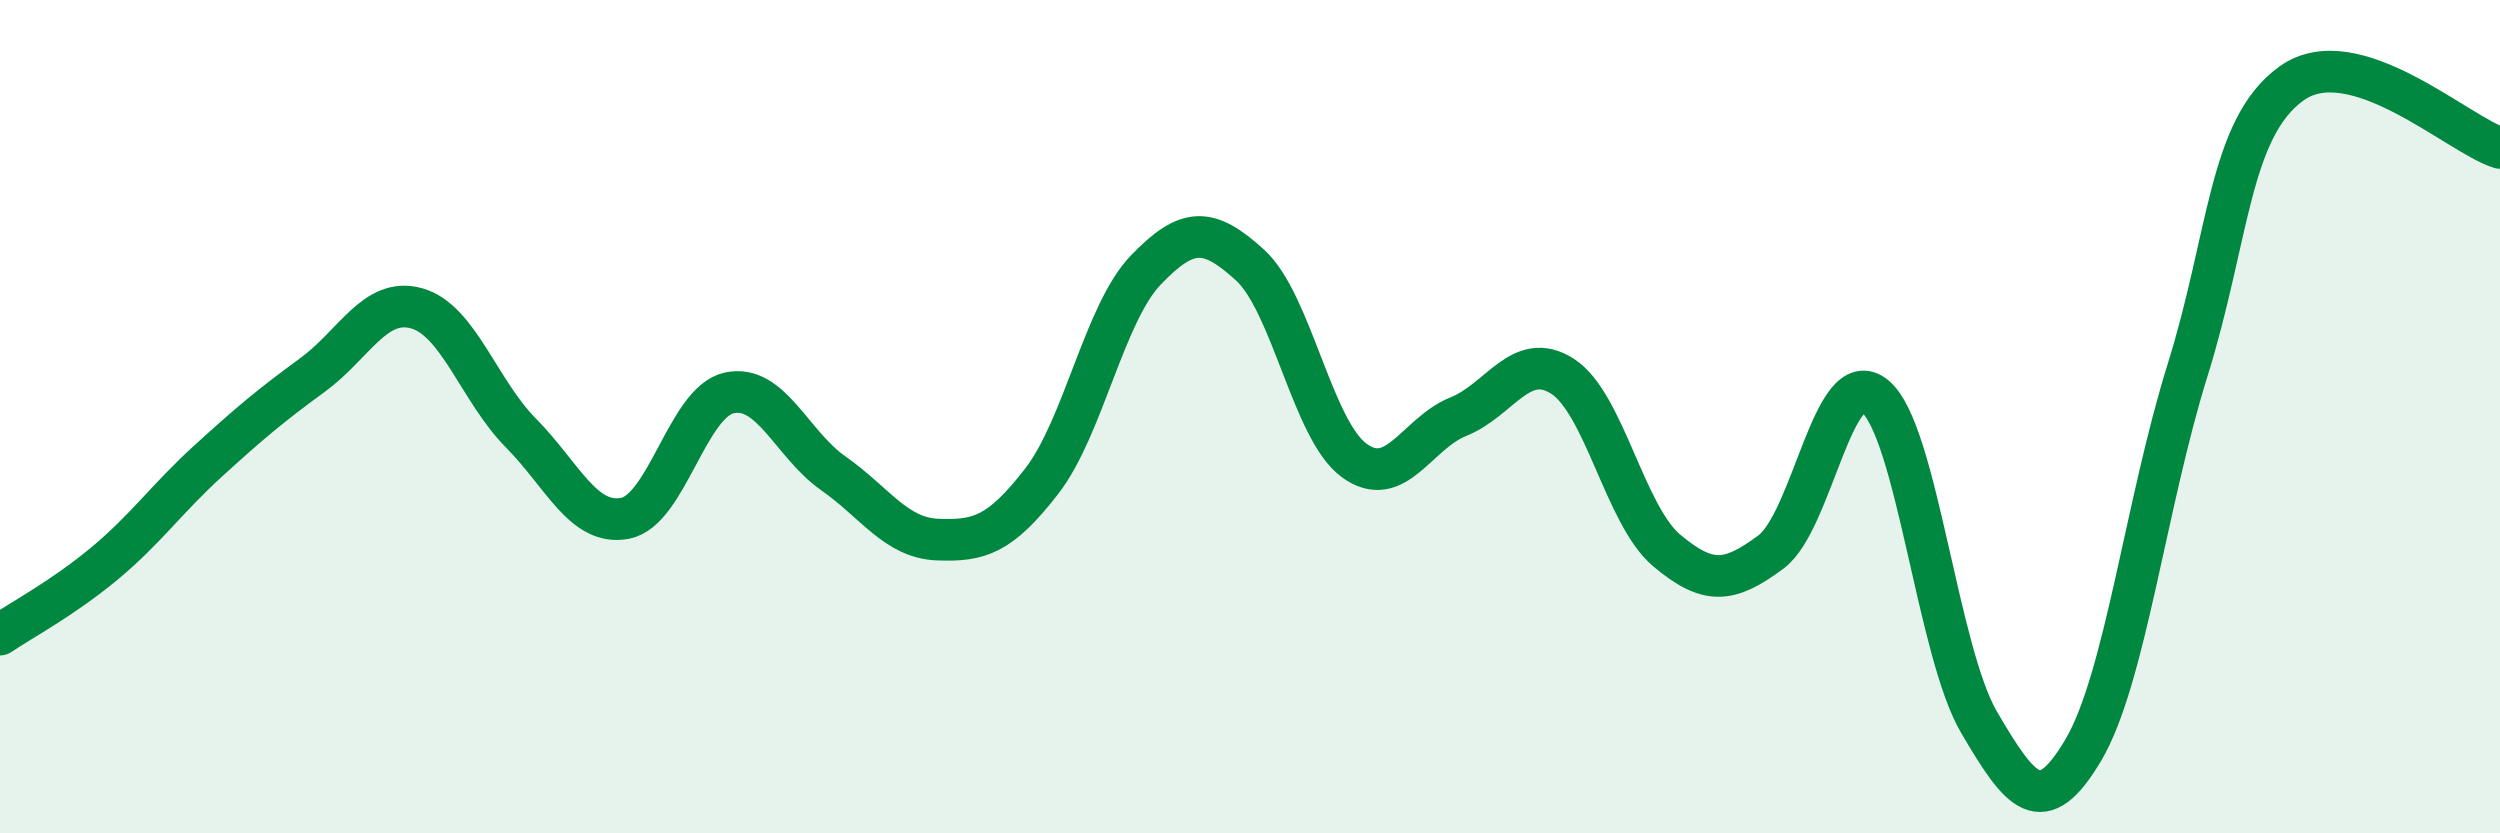
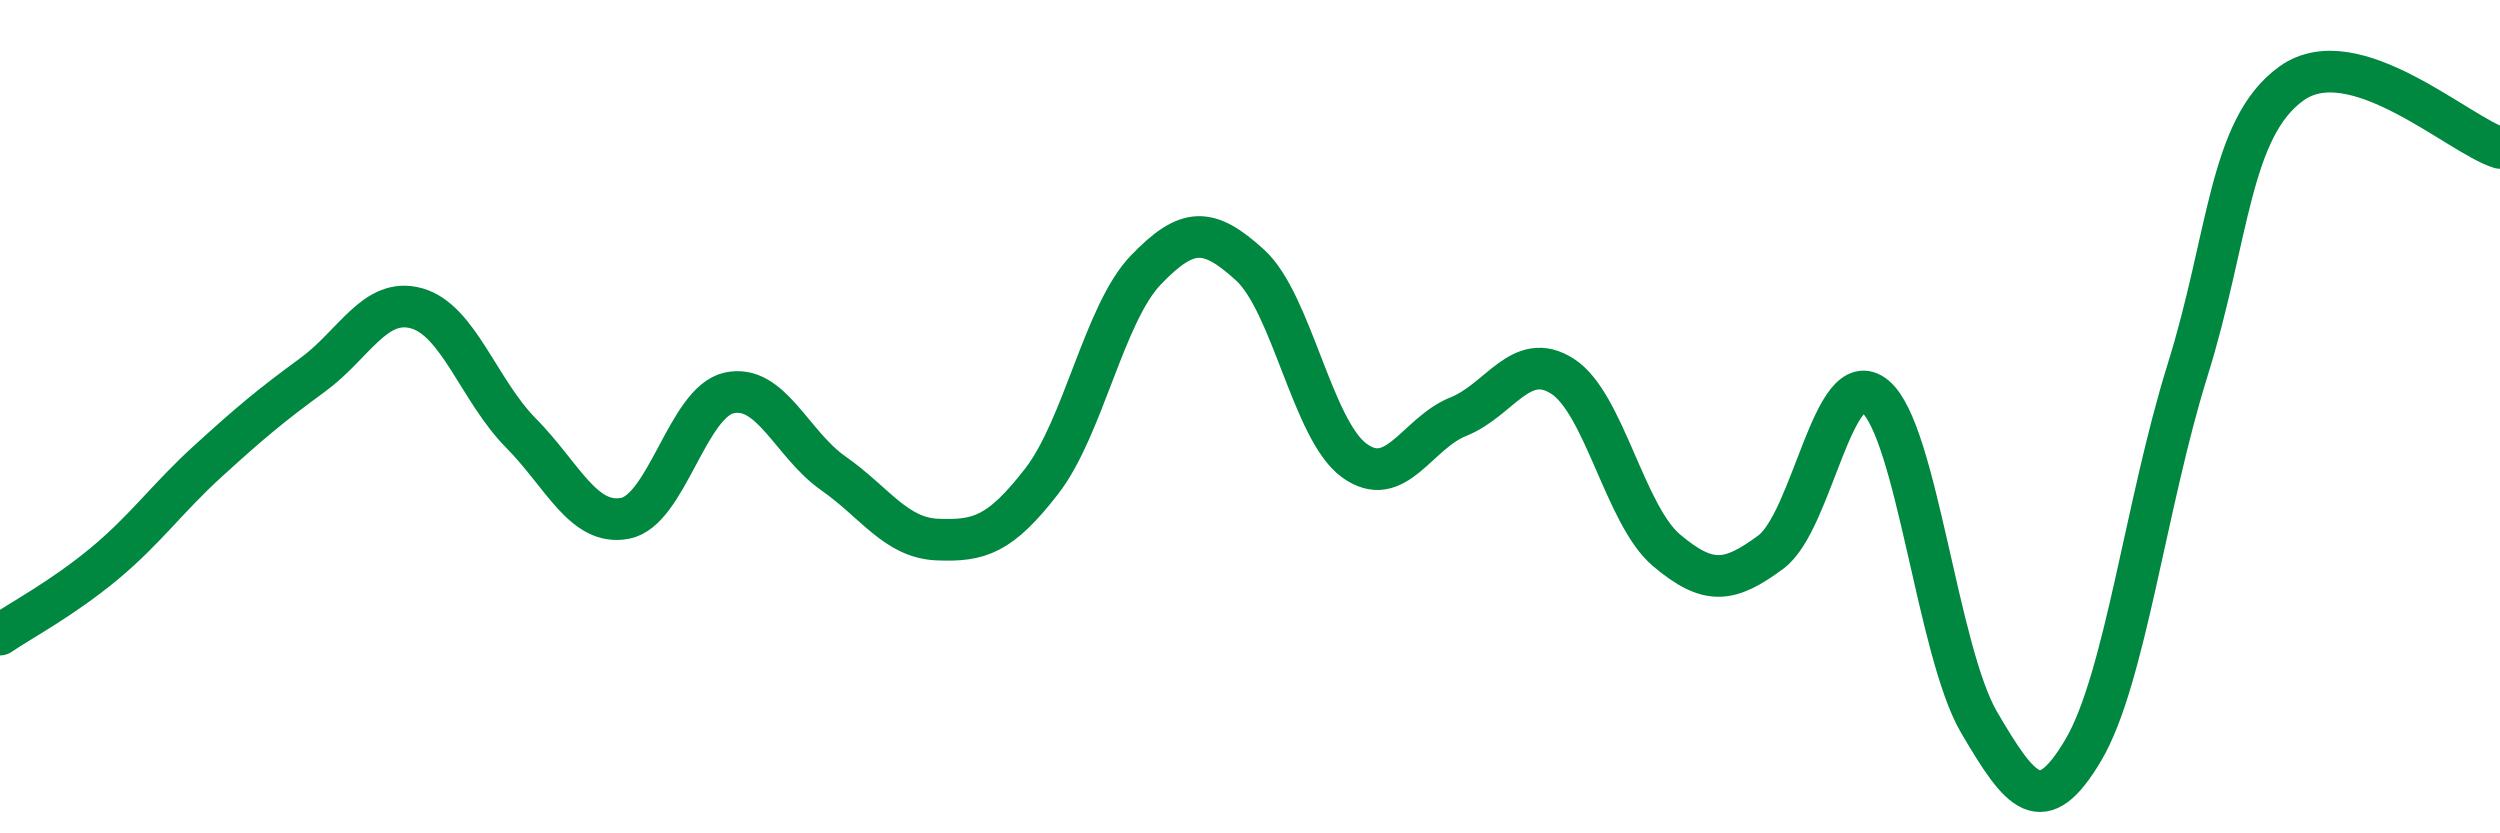
<svg xmlns="http://www.w3.org/2000/svg" width="60" height="20" viewBox="0 0 60 20">
-   <path d="M 0,15.23 C 0.5,14.89 1.5,14.36 2.5,13.53 C 3.5,12.7 4,11.97 5,11.06 C 6,10.15 6.5,9.73 7.5,9 C 8.5,8.27 9,7.12 10,7.4 C 11,7.68 11.5,9.38 12.5,10.39 C 13.5,11.4 14,12.63 15,12.44 C 16,12.25 16.5,9.65 17.5,9.43 C 18.5,9.21 19,10.66 20,11.36 C 21,12.06 21.5,12.91 22.5,12.95 C 23.5,12.99 24,12.84 25,11.55 C 26,10.26 26.5,7.52 27.5,6.48 C 28.5,5.44 29,5.45 30,6.36 C 31,7.27 31.5,10.32 32.5,11.05 C 33.5,11.78 34,10.4 35,10 C 36,9.6 36.5,8.39 37.5,9.03 C 38.5,9.67 39,12.37 40,13.21 C 41,14.05 41.5,13.99 42.5,13.25 C 43.5,12.51 44,8.69 45,9.51 C 46,10.33 46.5,15.64 47.5,17.34 C 48.5,19.04 49,19.69 50,18 C 51,16.31 51.5,12.09 52.5,8.89 C 53.5,5.69 53.5,3.07 55,2 C 56.5,0.93 59,3.24 60,3.55L60 20L0 20Z" fill="#008740" opacity="0.1" stroke-linecap="round" stroke-linejoin="round" />
  <path d="M 0,15.23 C 0.5,14.89 1.5,14.36 2.5,13.53 C 3.5,12.7 4,11.97 5,11.06 C 6,10.15 6.5,9.73 7.5,9 C 8.5,8.27 9,7.12 10,7.4 C 11,7.68 11.5,9.38 12.5,10.39 C 13.5,11.4 14,12.63 15,12.44 C 16,12.25 16.5,9.65 17.5,9.43 C 18.5,9.21 19,10.66 20,11.36 C 21,12.06 21.5,12.91 22.5,12.95 C 23.5,12.99 24,12.84 25,11.55 C 26,10.26 26.5,7.52 27.5,6.48 C 28.5,5.44 29,5.45 30,6.36 C 31,7.27 31.5,10.32 32.5,11.05 C 33.5,11.78 34,10.4 35,10 C 36,9.6 36.5,8.39 37.5,9.03 C 38.5,9.67 39,12.37 40,13.21 C 41,14.05 41.5,13.99 42.5,13.25 C 43.5,12.51 44,8.69 45,9.51 C 46,10.33 46.5,15.64 47.5,17.34 C 48.5,19.04 49,19.69 50,18 C 51,16.31 51.5,12.09 52.5,8.89 C 53.5,5.69 53.5,3.07 55,2 C 56.5,0.93 59,3.24 60,3.55" stroke="#008740" stroke-width="1" fill="none" stroke-linecap="round" stroke-linejoin="round" />
</svg>